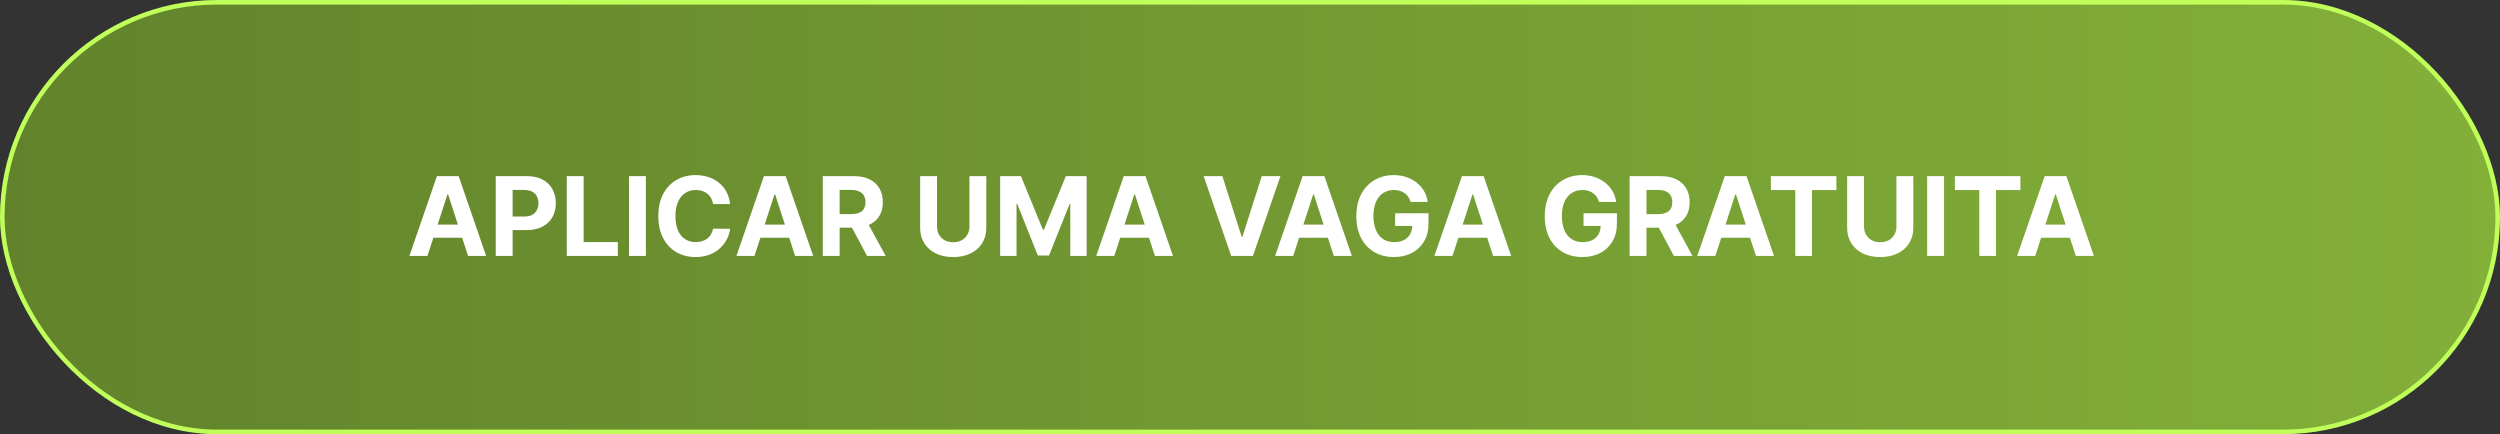
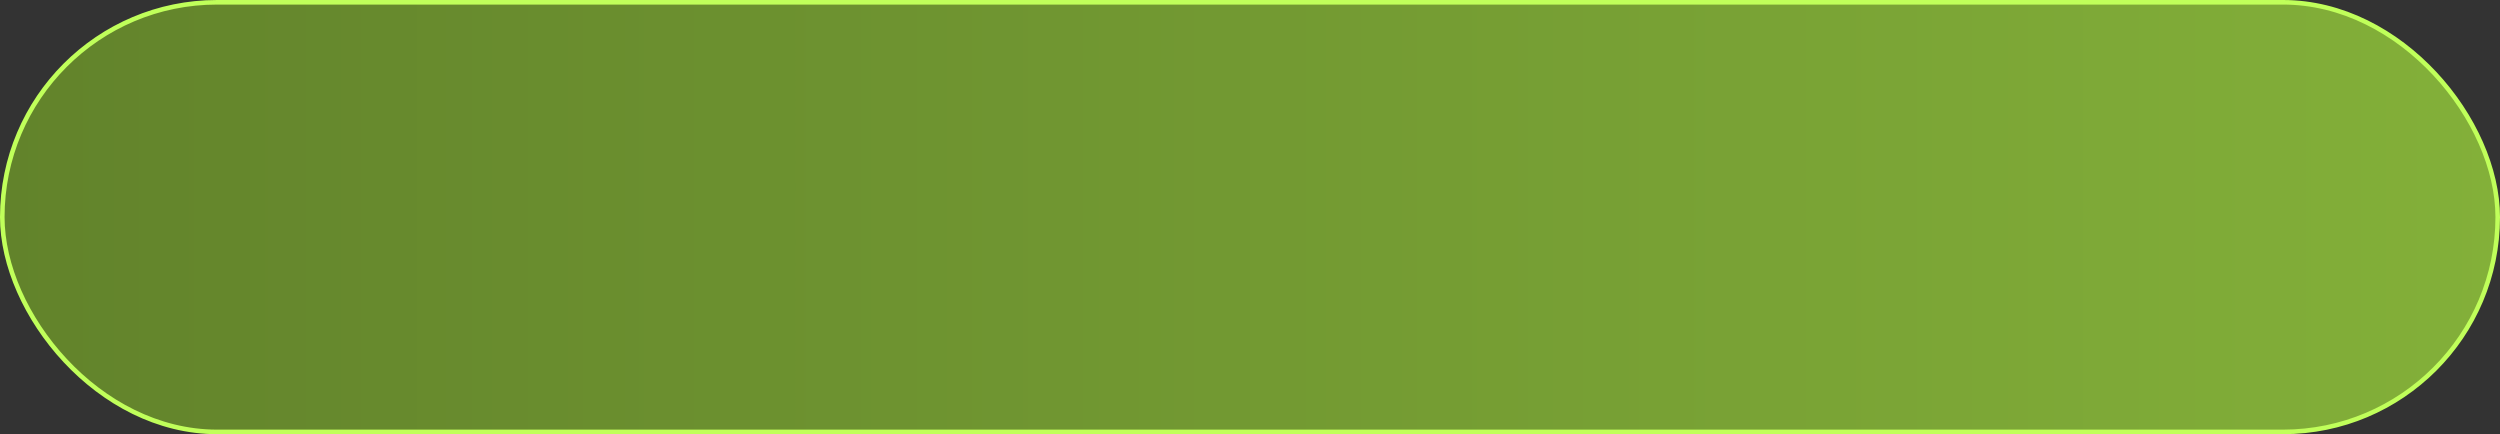
<svg xmlns="http://www.w3.org/2000/svg" width="547" height="95" viewBox="0 0 547 95" fill="none">
  <rect x="0" y="0" width="547" height="95" fill="#333333" stroke="none" />
  <rect x="0.5" y="0.5" width="546" height="94" rx="47" fill="url(#paint0_linear_4_166)" stroke="#C0FF5A" />
-   <path d="M93.526 56H89.571L95.597 38.545H100.352L106.369 56H102.415L98.043 42.534H97.906L93.526 56ZM93.278 49.139H102.619V52.02H93.278V49.139ZM108.47 56V38.545H115.357C116.68 38.545 117.808 38.798 118.74 39.304C119.672 39.804 120.382 40.5 120.871 41.392C121.365 42.278 121.612 43.301 121.612 44.46C121.612 45.619 121.362 46.642 120.862 47.528C120.362 48.415 119.638 49.105 118.689 49.599C117.746 50.094 116.604 50.341 115.263 50.341H110.874V47.383H114.666C115.376 47.383 115.962 47.261 116.422 47.017C116.888 46.767 117.234 46.423 117.462 45.986C117.695 45.543 117.811 45.034 117.811 44.46C117.811 43.881 117.695 43.375 117.462 42.943C117.234 42.506 116.888 42.168 116.422 41.929C115.956 41.685 115.365 41.562 114.649 41.562H112.161V56H108.47ZM124.009 56V38.545H127.7V52.957H135.183V56H124.009ZM141.317 38.545V56H137.626V38.545H141.317ZM159.754 44.656H156.021C155.952 44.173 155.813 43.744 155.603 43.369C155.393 42.989 155.123 42.665 154.793 42.398C154.464 42.131 154.083 41.926 153.651 41.784C153.225 41.642 152.762 41.571 152.262 41.571C151.359 41.571 150.572 41.795 149.901 42.244C149.231 42.688 148.711 43.335 148.342 44.188C147.972 45.034 147.788 46.062 147.788 47.273C147.788 48.517 147.972 49.562 148.342 50.409C148.717 51.256 149.239 51.895 149.91 52.327C150.58 52.758 151.356 52.974 152.237 52.974C152.731 52.974 153.188 52.909 153.609 52.778C154.035 52.648 154.413 52.457 154.742 52.207C155.072 51.952 155.344 51.642 155.56 51.278C155.782 50.915 155.935 50.5 156.021 50.034L159.754 50.051C159.657 50.852 159.415 51.625 159.029 52.369C158.648 53.108 158.134 53.77 157.487 54.355C156.844 54.935 156.077 55.395 155.185 55.736C154.299 56.071 153.296 56.239 152.177 56.239C150.62 56.239 149.228 55.886 148.001 55.182C146.779 54.477 145.813 53.457 145.103 52.122C144.398 50.787 144.046 49.17 144.046 47.273C144.046 45.369 144.404 43.75 145.12 42.415C145.836 41.08 146.808 40.062 148.035 39.364C149.262 38.659 150.643 38.307 152.177 38.307C153.188 38.307 154.126 38.449 154.989 38.733C155.859 39.017 156.629 39.432 157.299 39.977C157.969 40.517 158.515 41.179 158.935 41.963C159.362 42.747 159.634 43.645 159.754 44.656ZM165.08 56H161.126L167.151 38.545H171.907L177.924 56H173.969L169.597 42.534H169.461L165.08 56ZM164.833 49.139H174.174V52.02H164.833V49.139ZM180.025 56V38.545H186.911C188.229 38.545 189.354 38.781 190.286 39.253C191.224 39.719 191.937 40.381 192.425 41.239C192.92 42.091 193.167 43.094 193.167 44.247C193.167 45.406 192.917 46.403 192.417 47.239C191.917 48.068 191.192 48.705 190.244 49.148C189.3 49.591 188.158 49.812 186.817 49.812H182.207V46.847H186.221C186.925 46.847 187.511 46.75 187.977 46.557C188.442 46.364 188.789 46.074 189.016 45.688C189.249 45.301 189.366 44.821 189.366 44.247C189.366 43.668 189.249 43.179 189.016 42.781C188.789 42.383 188.44 42.082 187.968 41.878C187.502 41.668 186.914 41.562 186.204 41.562H183.715V56H180.025ZM189.451 48.057L193.789 56H189.715L185.471 48.057H189.451ZM212.111 38.545H215.801V49.881C215.801 51.153 215.497 52.267 214.889 53.222C214.287 54.176 213.443 54.92 212.358 55.455C211.273 55.983 210.009 56.247 208.565 56.247C207.116 56.247 205.849 55.983 204.764 55.455C203.679 54.92 202.835 54.176 202.233 53.222C201.631 52.267 201.33 51.153 201.33 49.881V38.545H205.02V49.565C205.02 50.23 205.165 50.821 205.455 51.338C205.75 51.855 206.165 52.261 206.699 52.557C207.233 52.852 207.855 53 208.565 53C209.281 53 209.903 52.852 210.432 52.557C210.966 52.261 211.378 51.855 211.668 51.338C211.963 50.821 212.111 50.23 212.111 49.565V38.545ZM218.837 38.545H223.388L228.195 50.273H228.4L233.207 38.545H237.758V56H234.178V44.639H234.033L229.516 55.915H227.079L222.562 44.597H222.417V56H218.837V38.545ZM243.807 56H239.852L245.878 38.545H250.634L256.651 56H252.696L248.324 42.534H248.188L243.807 56ZM243.56 49.139H252.901V52.02H243.56V49.139ZM267.46 38.545L271.678 51.807H271.84L276.067 38.545H280.158L274.141 56H269.386L263.36 38.545H267.46ZM282.947 56H278.993L285.018 38.545H289.774L295.791 56H291.837L287.464 42.534H287.328L282.947 56ZM282.7 49.139H292.041V52.02H282.7V49.139ZM308.646 44.188C308.526 43.773 308.359 43.406 308.143 43.088C307.927 42.764 307.663 42.492 307.35 42.27C307.043 42.043 306.691 41.869 306.293 41.75C305.901 41.631 305.467 41.571 304.989 41.571C304.097 41.571 303.313 41.793 302.637 42.236C301.967 42.679 301.444 43.324 301.069 44.17C300.694 45.011 300.506 46.04 300.506 47.256C300.506 48.472 300.691 49.506 301.06 50.358C301.43 51.21 301.952 51.861 302.629 52.31C303.305 52.753 304.103 52.974 305.023 52.974C305.859 52.974 306.572 52.827 307.163 52.531C307.759 52.23 308.214 51.807 308.526 51.261C308.844 50.716 309.004 50.071 309.004 49.327L309.754 49.438H305.254V46.659H312.558V48.858C312.558 50.392 312.234 51.71 311.586 52.812C310.938 53.909 310.046 54.756 308.91 55.352C307.773 55.943 306.472 56.239 305.006 56.239C303.37 56.239 301.933 55.878 300.694 55.156C299.455 54.429 298.489 53.398 297.796 52.062C297.109 50.722 296.765 49.131 296.765 47.29C296.765 45.875 296.969 44.614 297.379 43.506C297.793 42.392 298.373 41.449 299.117 40.676C299.862 39.903 300.728 39.315 301.717 38.912C302.705 38.508 303.776 38.307 304.93 38.307C305.918 38.307 306.839 38.452 307.691 38.742C308.543 39.026 309.299 39.429 309.958 39.952C310.623 40.474 311.165 41.097 311.586 41.818C312.006 42.534 312.276 43.324 312.396 44.188H308.646ZM317.799 56H313.844L319.87 38.545H324.626L330.643 56H326.688L322.316 42.534H322.18L317.799 56ZM317.552 49.139H326.893V52.02H317.552V49.139ZM349.872 44.188C349.753 43.773 349.585 43.406 349.369 43.088C349.153 42.764 348.889 42.492 348.577 42.27C348.27 42.043 347.918 41.869 347.52 41.75C347.128 41.631 346.693 41.571 346.216 41.571C345.324 41.571 344.54 41.793 343.864 42.236C343.193 42.679 342.67 43.324 342.295 44.17C341.92 45.011 341.733 46.04 341.733 47.256C341.733 48.472 341.918 49.506 342.287 50.358C342.656 51.21 343.179 51.861 343.855 52.31C344.531 52.753 345.33 52.974 346.25 52.974C347.085 52.974 347.798 52.827 348.389 52.531C348.986 52.23 349.44 51.807 349.753 51.261C350.071 50.716 350.23 50.071 350.23 49.327L350.98 49.438H346.48V46.659H353.784V48.858C353.784 50.392 353.46 51.71 352.812 52.812C352.165 53.909 351.273 54.756 350.136 55.352C349 55.943 347.699 56.239 346.233 56.239C344.597 56.239 343.159 55.878 341.92 55.156C340.682 54.429 339.716 53.398 339.023 52.062C338.335 50.722 337.991 49.131 337.991 47.29C337.991 45.875 338.196 44.614 338.605 43.506C339.02 42.392 339.599 41.449 340.344 40.676C341.088 39.903 341.955 39.315 342.943 38.912C343.932 38.508 345.003 38.307 346.156 38.307C347.145 38.307 348.065 38.452 348.918 38.742C349.77 39.026 350.526 39.429 351.185 39.952C351.849 40.474 352.392 41.097 352.812 41.818C353.233 42.534 353.503 43.324 353.622 44.188H349.872ZM356.556 56V38.545H363.442C364.761 38.545 365.886 38.781 366.817 39.253C367.755 39.719 368.468 40.381 368.957 41.239C369.451 42.091 369.698 43.094 369.698 44.247C369.698 45.406 369.448 46.403 368.948 47.239C368.448 48.068 367.724 48.705 366.775 49.148C365.832 49.591 364.69 49.812 363.349 49.812H358.738V46.847H362.752C363.457 46.847 364.042 46.75 364.508 46.557C364.974 46.364 365.32 46.074 365.548 45.688C365.781 45.301 365.897 44.821 365.897 44.247C365.897 43.668 365.781 43.179 365.548 42.781C365.32 42.383 364.971 42.082 364.499 41.878C364.033 41.668 363.445 41.562 362.735 41.562H360.246V56H356.556ZM365.982 48.057L370.32 56H366.246L362.002 48.057H365.982ZM375.315 56H371.36L377.386 38.545H382.141L388.158 56H384.204L379.832 42.534H379.695L375.315 56ZM375.067 49.139H384.408V52.02H375.067V49.139ZM387.462 41.588V38.545H401.797V41.588H396.453V56H392.805V41.588H387.462ZM414.939 38.545H418.629V49.881C418.629 51.153 418.325 52.267 417.717 53.222C417.115 54.176 416.271 54.92 415.186 55.455C414.101 55.983 412.837 56.247 411.393 56.247C409.945 56.247 408.678 55.983 407.592 55.455C406.507 54.92 405.663 54.176 405.061 53.222C404.459 52.267 404.158 51.153 404.158 49.881V38.545H407.848V49.565C407.848 50.23 407.993 50.821 408.283 51.338C408.578 51.855 408.993 52.261 409.527 52.557C410.061 52.852 410.683 53 411.393 53C412.109 53 412.732 52.852 413.26 52.557C413.794 52.261 414.206 51.855 414.496 51.338C414.791 50.821 414.939 50.23 414.939 49.565V38.545ZM425.356 38.545V56H421.665V38.545H425.356ZM427.727 41.588V38.545H442.062V41.588H436.719V56H433.071V41.588H427.727ZM445.299 56H441.344L447.37 38.545H452.126L458.143 56H454.188L449.816 42.534H449.68L445.299 56ZM445.052 49.139H454.393V52.02H445.052V49.139Z" fill="white" />
  <defs>
    <linearGradient id="paint0_linear_4_166" x1="0" y1="47.5" x2="547" y2="47.5" gradientUnits="userSpaceOnUse">
      <stop stop-color="#62832B" />
      <stop offset="1" stop-color="#83B039" />
    </linearGradient>
  </defs>
</svg>